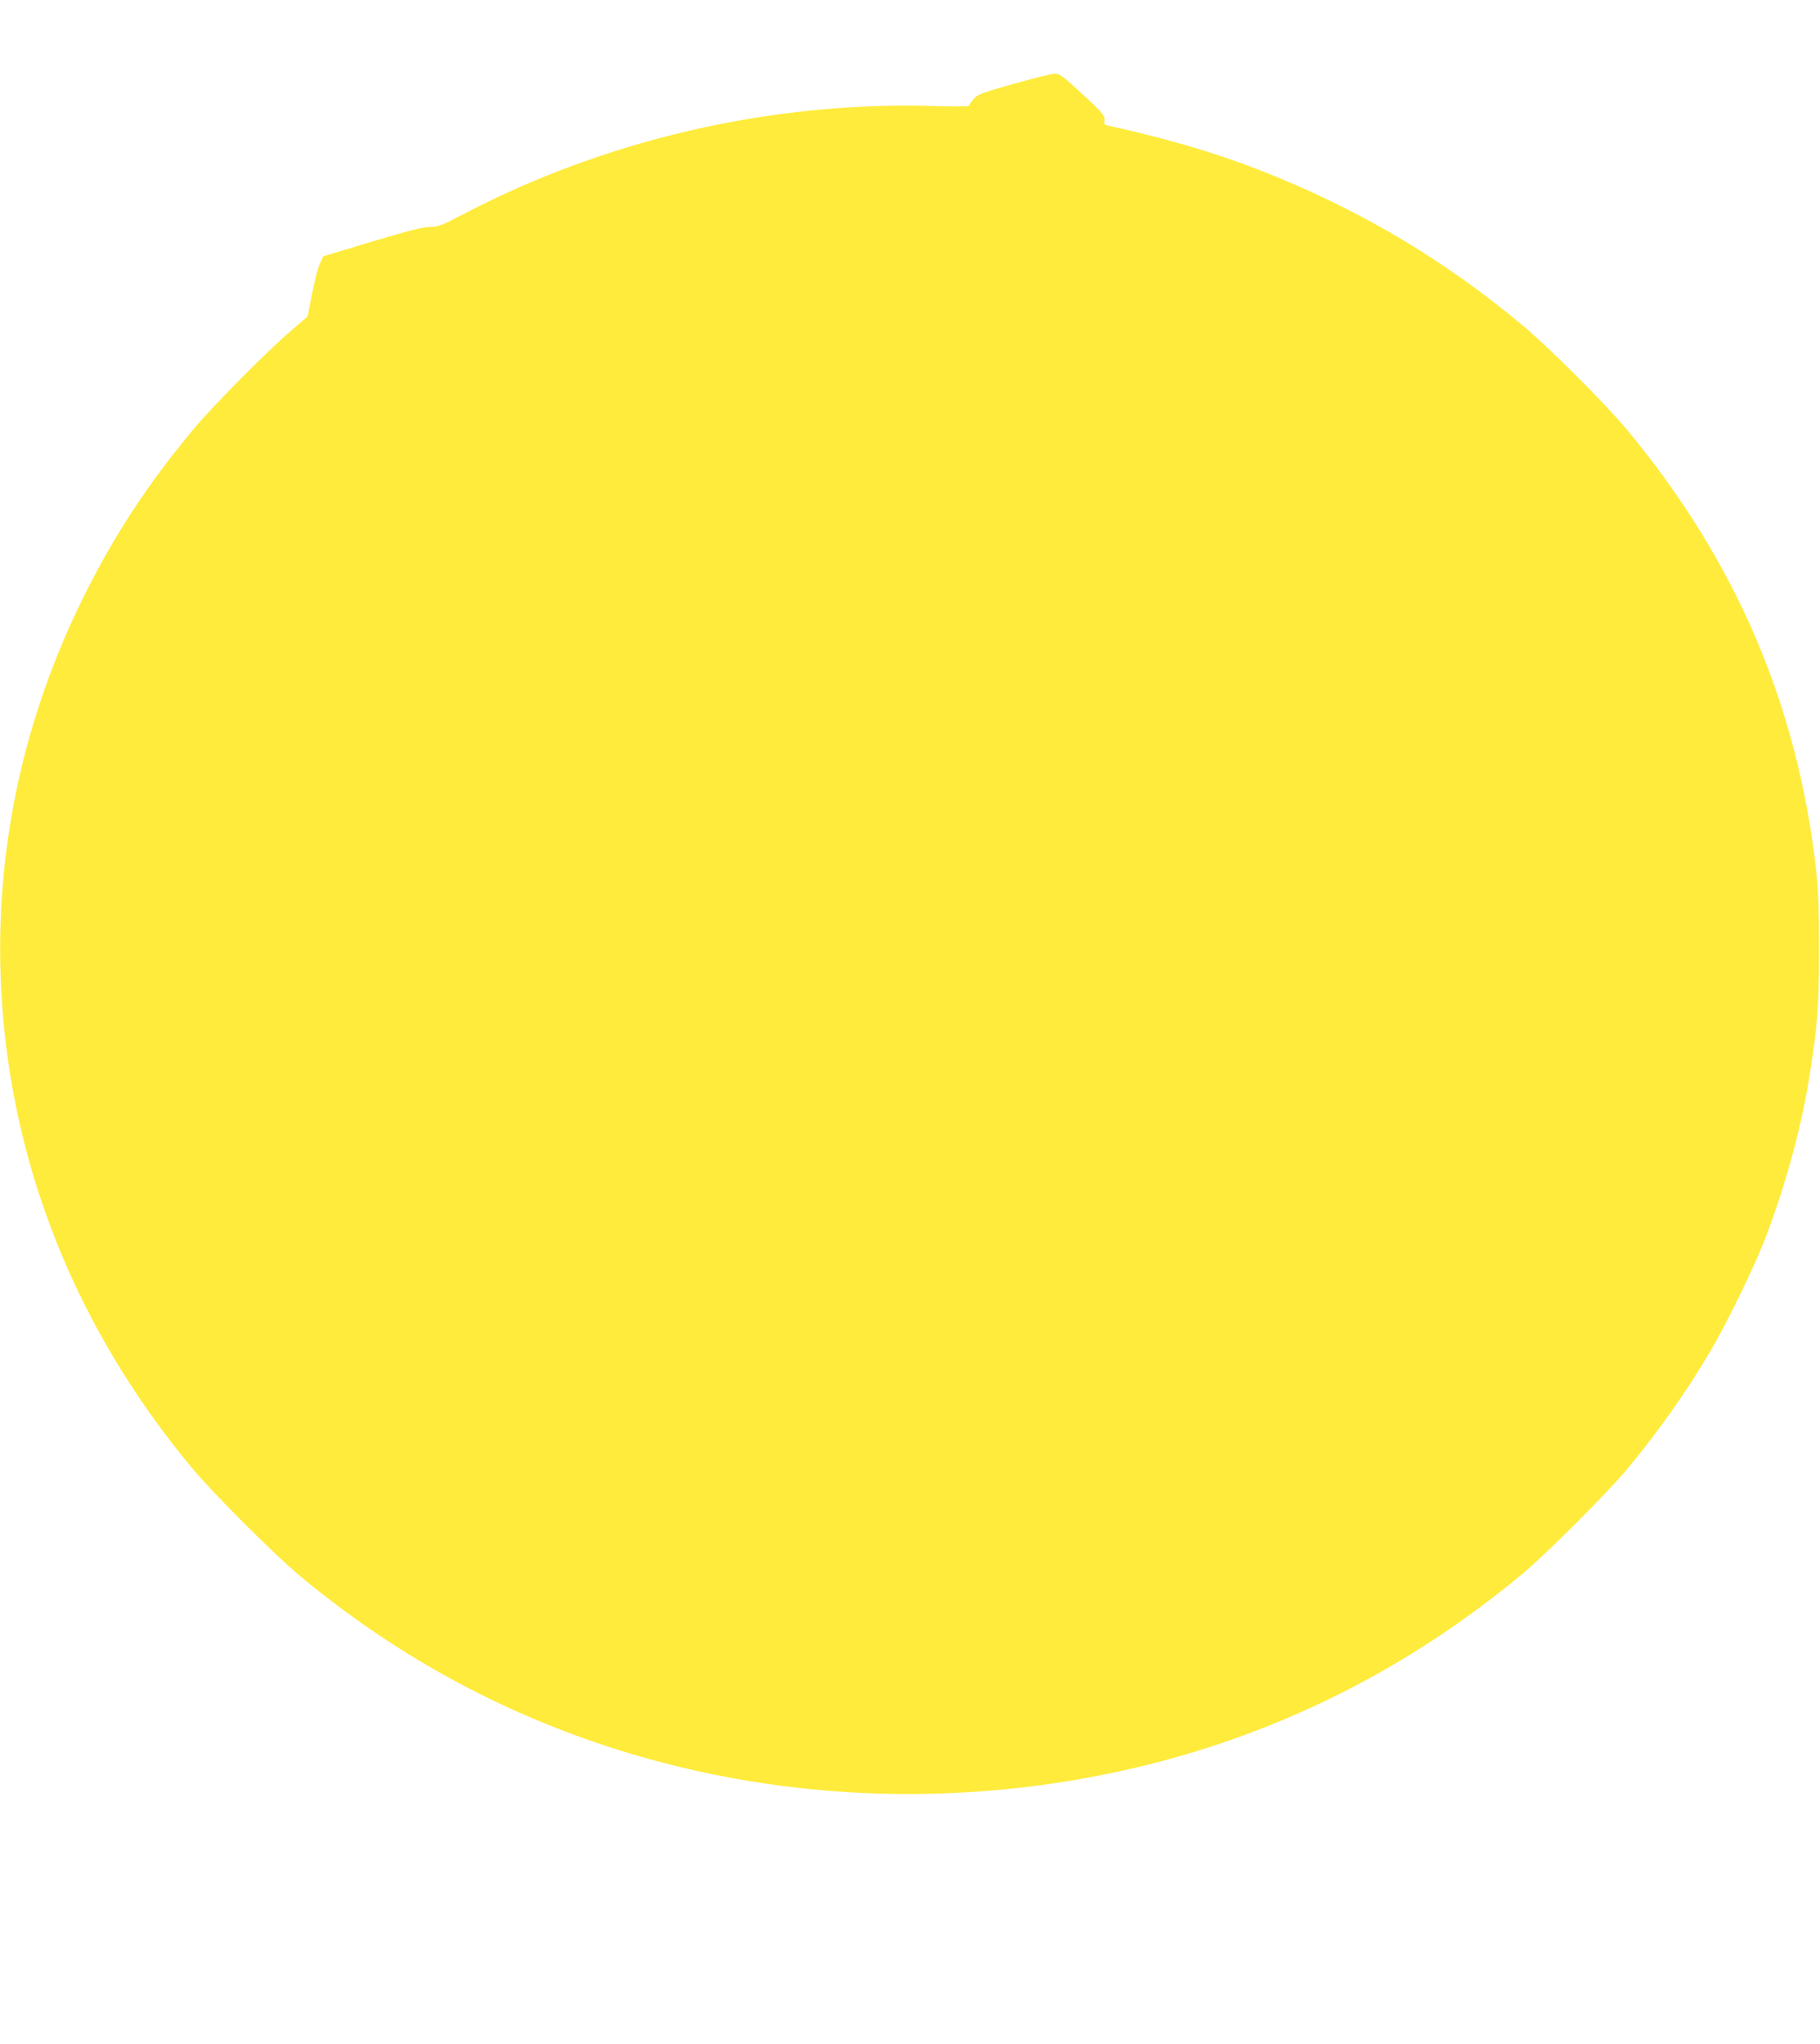
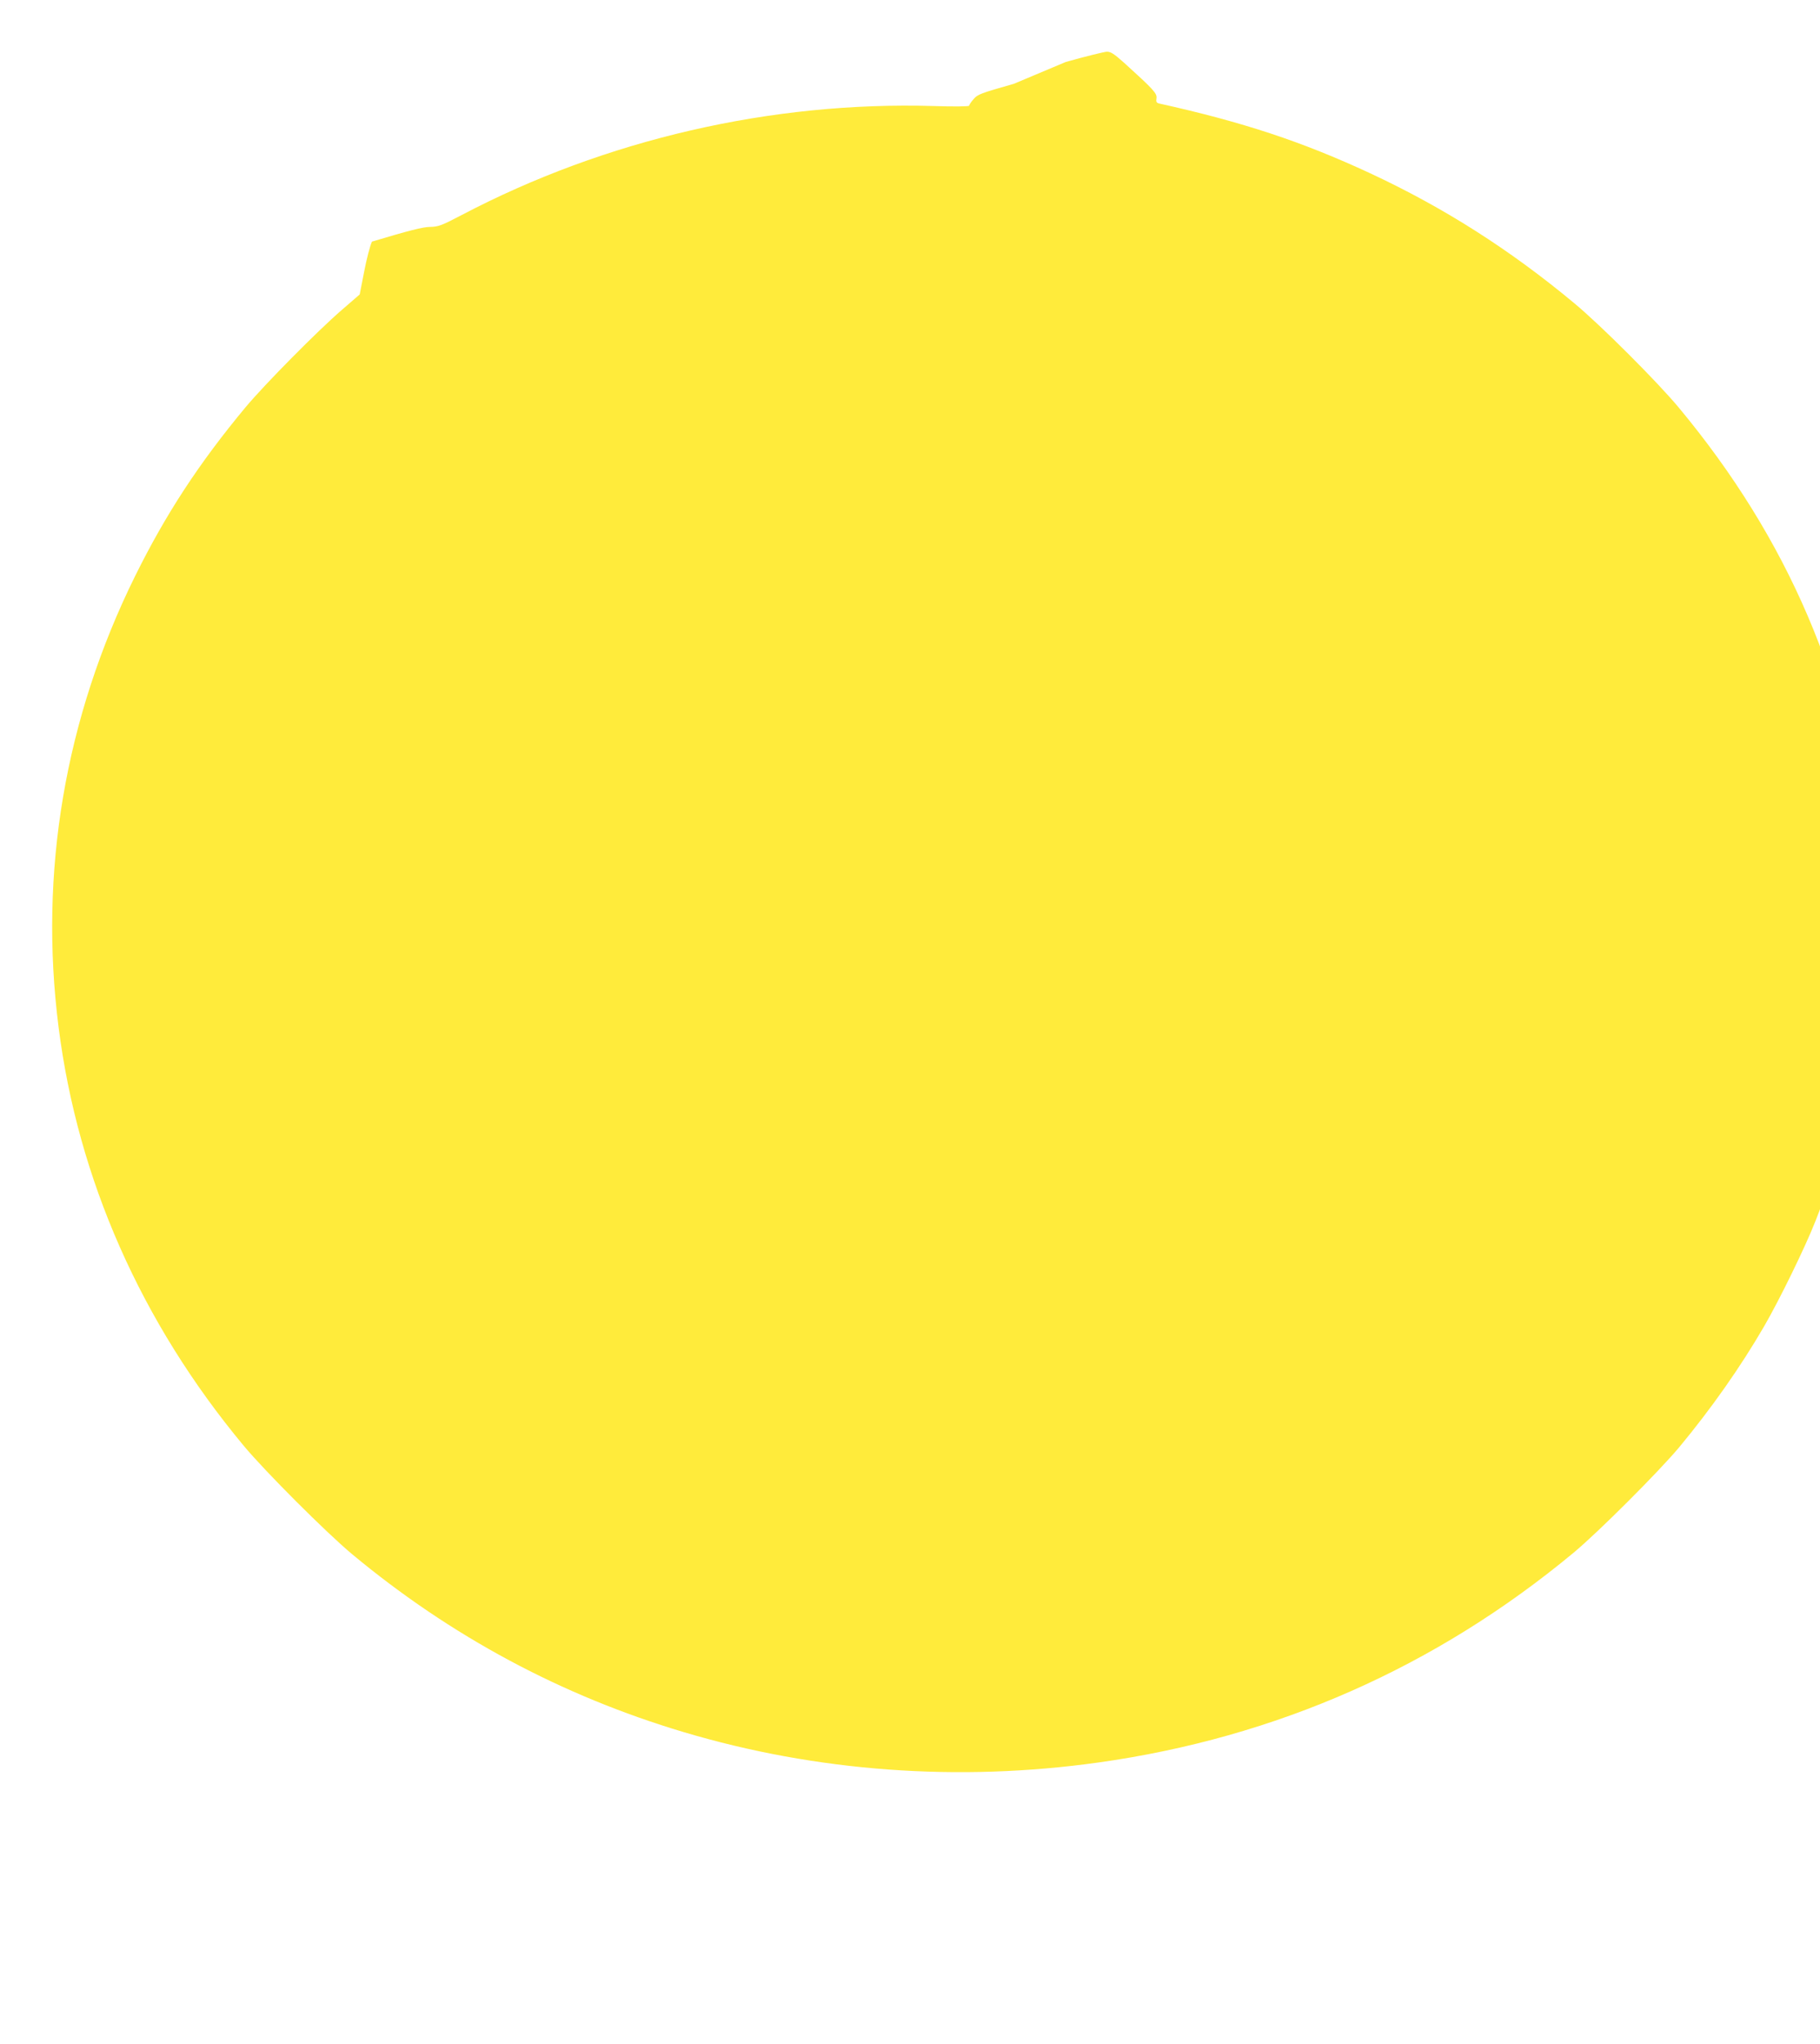
<svg xmlns="http://www.w3.org/2000/svg" version="1.0" width="1140pt" height="1280pt" viewBox="0 0 1140 1280" preserveAspectRatio="xMidYMid meet">
  <g transform="translate(0,1280) scale(0.1,-0.1)" fill="#ffeb3b" stroke="none">
-     <path d="M6350 12275 c-208 -59 -227 -66 -252 -96 -16 -18 -28 -37 -28 -41 0 -5 -100 -6 -222 -2 -1017 30 -2056 -210 -2955 -682 -128 -67 -147 -74 -200 -75 -43 0 -136 -24 -363 -92 l-305 -92 -21 -45 c-12 -25 -34 -109 -49 -188 l-28 -143 -111 -96 c-154 -133 -481 -464 -602 -608 -293 -352 -501 -670 -694 -1060 -439 -889 -603 -1853 -479 -2825 121 -952 517 -1848 1159 -2620 134 -161 519 -546 680 -680 618 -514 1312 -886 2077 -1114 832 -248 1720 -313 2598 -190 1113 156 2114 598 2976 1314 155 129 533 507 661 660 200 241 384 502 533 759 95 164 256 493 320 656 125 316 231 693 284 1015 54 327 65 462 65 825 0 244 -5 370 -17 485 -115 1041 -504 1949 -1188 2771 -135 162 -489 516 -654 653 -405 337 -819 600 -1281 815 -424 197 -796 320 -1320 436 -16 4 -20 10 -16 33 4 30 -18 54 -202 221 -64 57 -85 71 -110 70 -17 -1 -132 -29 -256 -64z" />
+     <path d="M6350 12275 c-208 -59 -227 -66 -252 -96 -16 -18 -28 -37 -28 -41 0 -5 -100 -6 -222 -2 -1017 30 -2056 -210 -2955 -682 -128 -67 -147 -74 -200 -75 -43 0 -136 -24 -363 -92 c-12 -25 -34 -109 -49 -188 l-28 -143 -111 -96 c-154 -133 -481 -464 -602 -608 -293 -352 -501 -670 -694 -1060 -439 -889 -603 -1853 -479 -2825 121 -952 517 -1848 1159 -2620 134 -161 519 -546 680 -680 618 -514 1312 -886 2077 -1114 832 -248 1720 -313 2598 -190 1113 156 2114 598 2976 1314 155 129 533 507 661 660 200 241 384 502 533 759 95 164 256 493 320 656 125 316 231 693 284 1015 54 327 65 462 65 825 0 244 -5 370 -17 485 -115 1041 -504 1949 -1188 2771 -135 162 -489 516 -654 653 -405 337 -819 600 -1281 815 -424 197 -796 320 -1320 436 -16 4 -20 10 -16 33 4 30 -18 54 -202 221 -64 57 -85 71 -110 70 -17 -1 -132 -29 -256 -64z" />
  </g>
</svg>